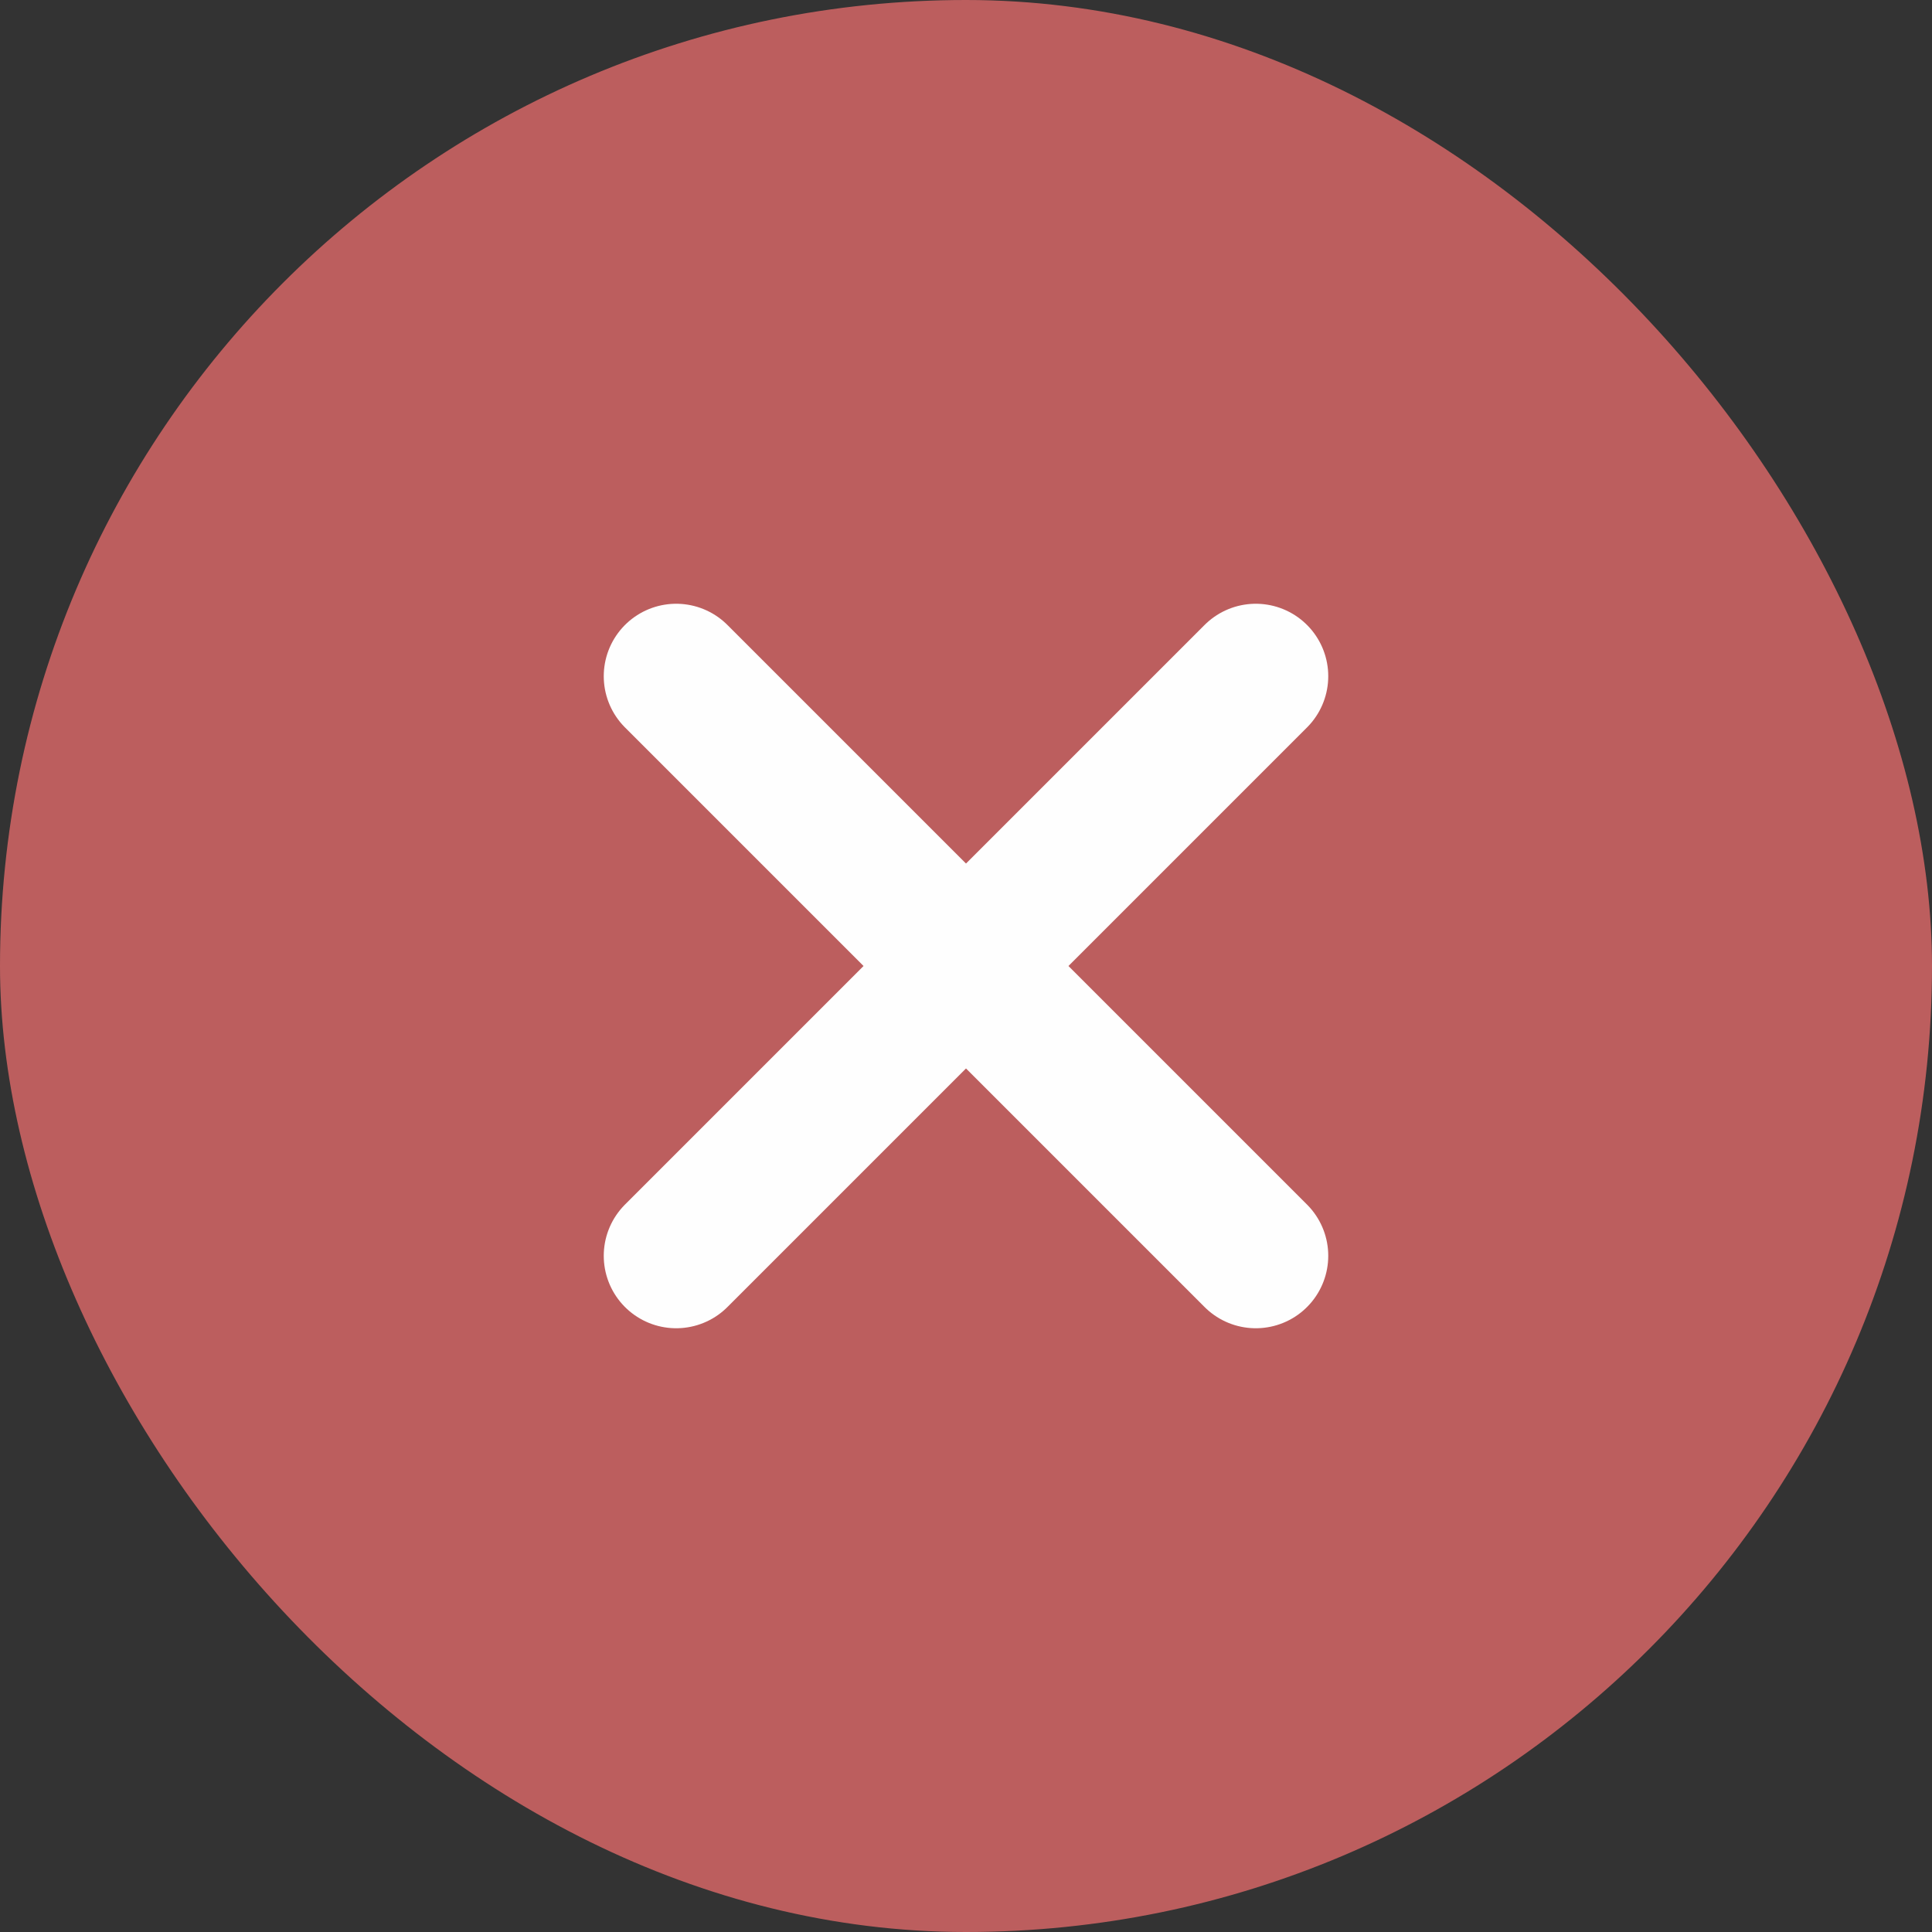
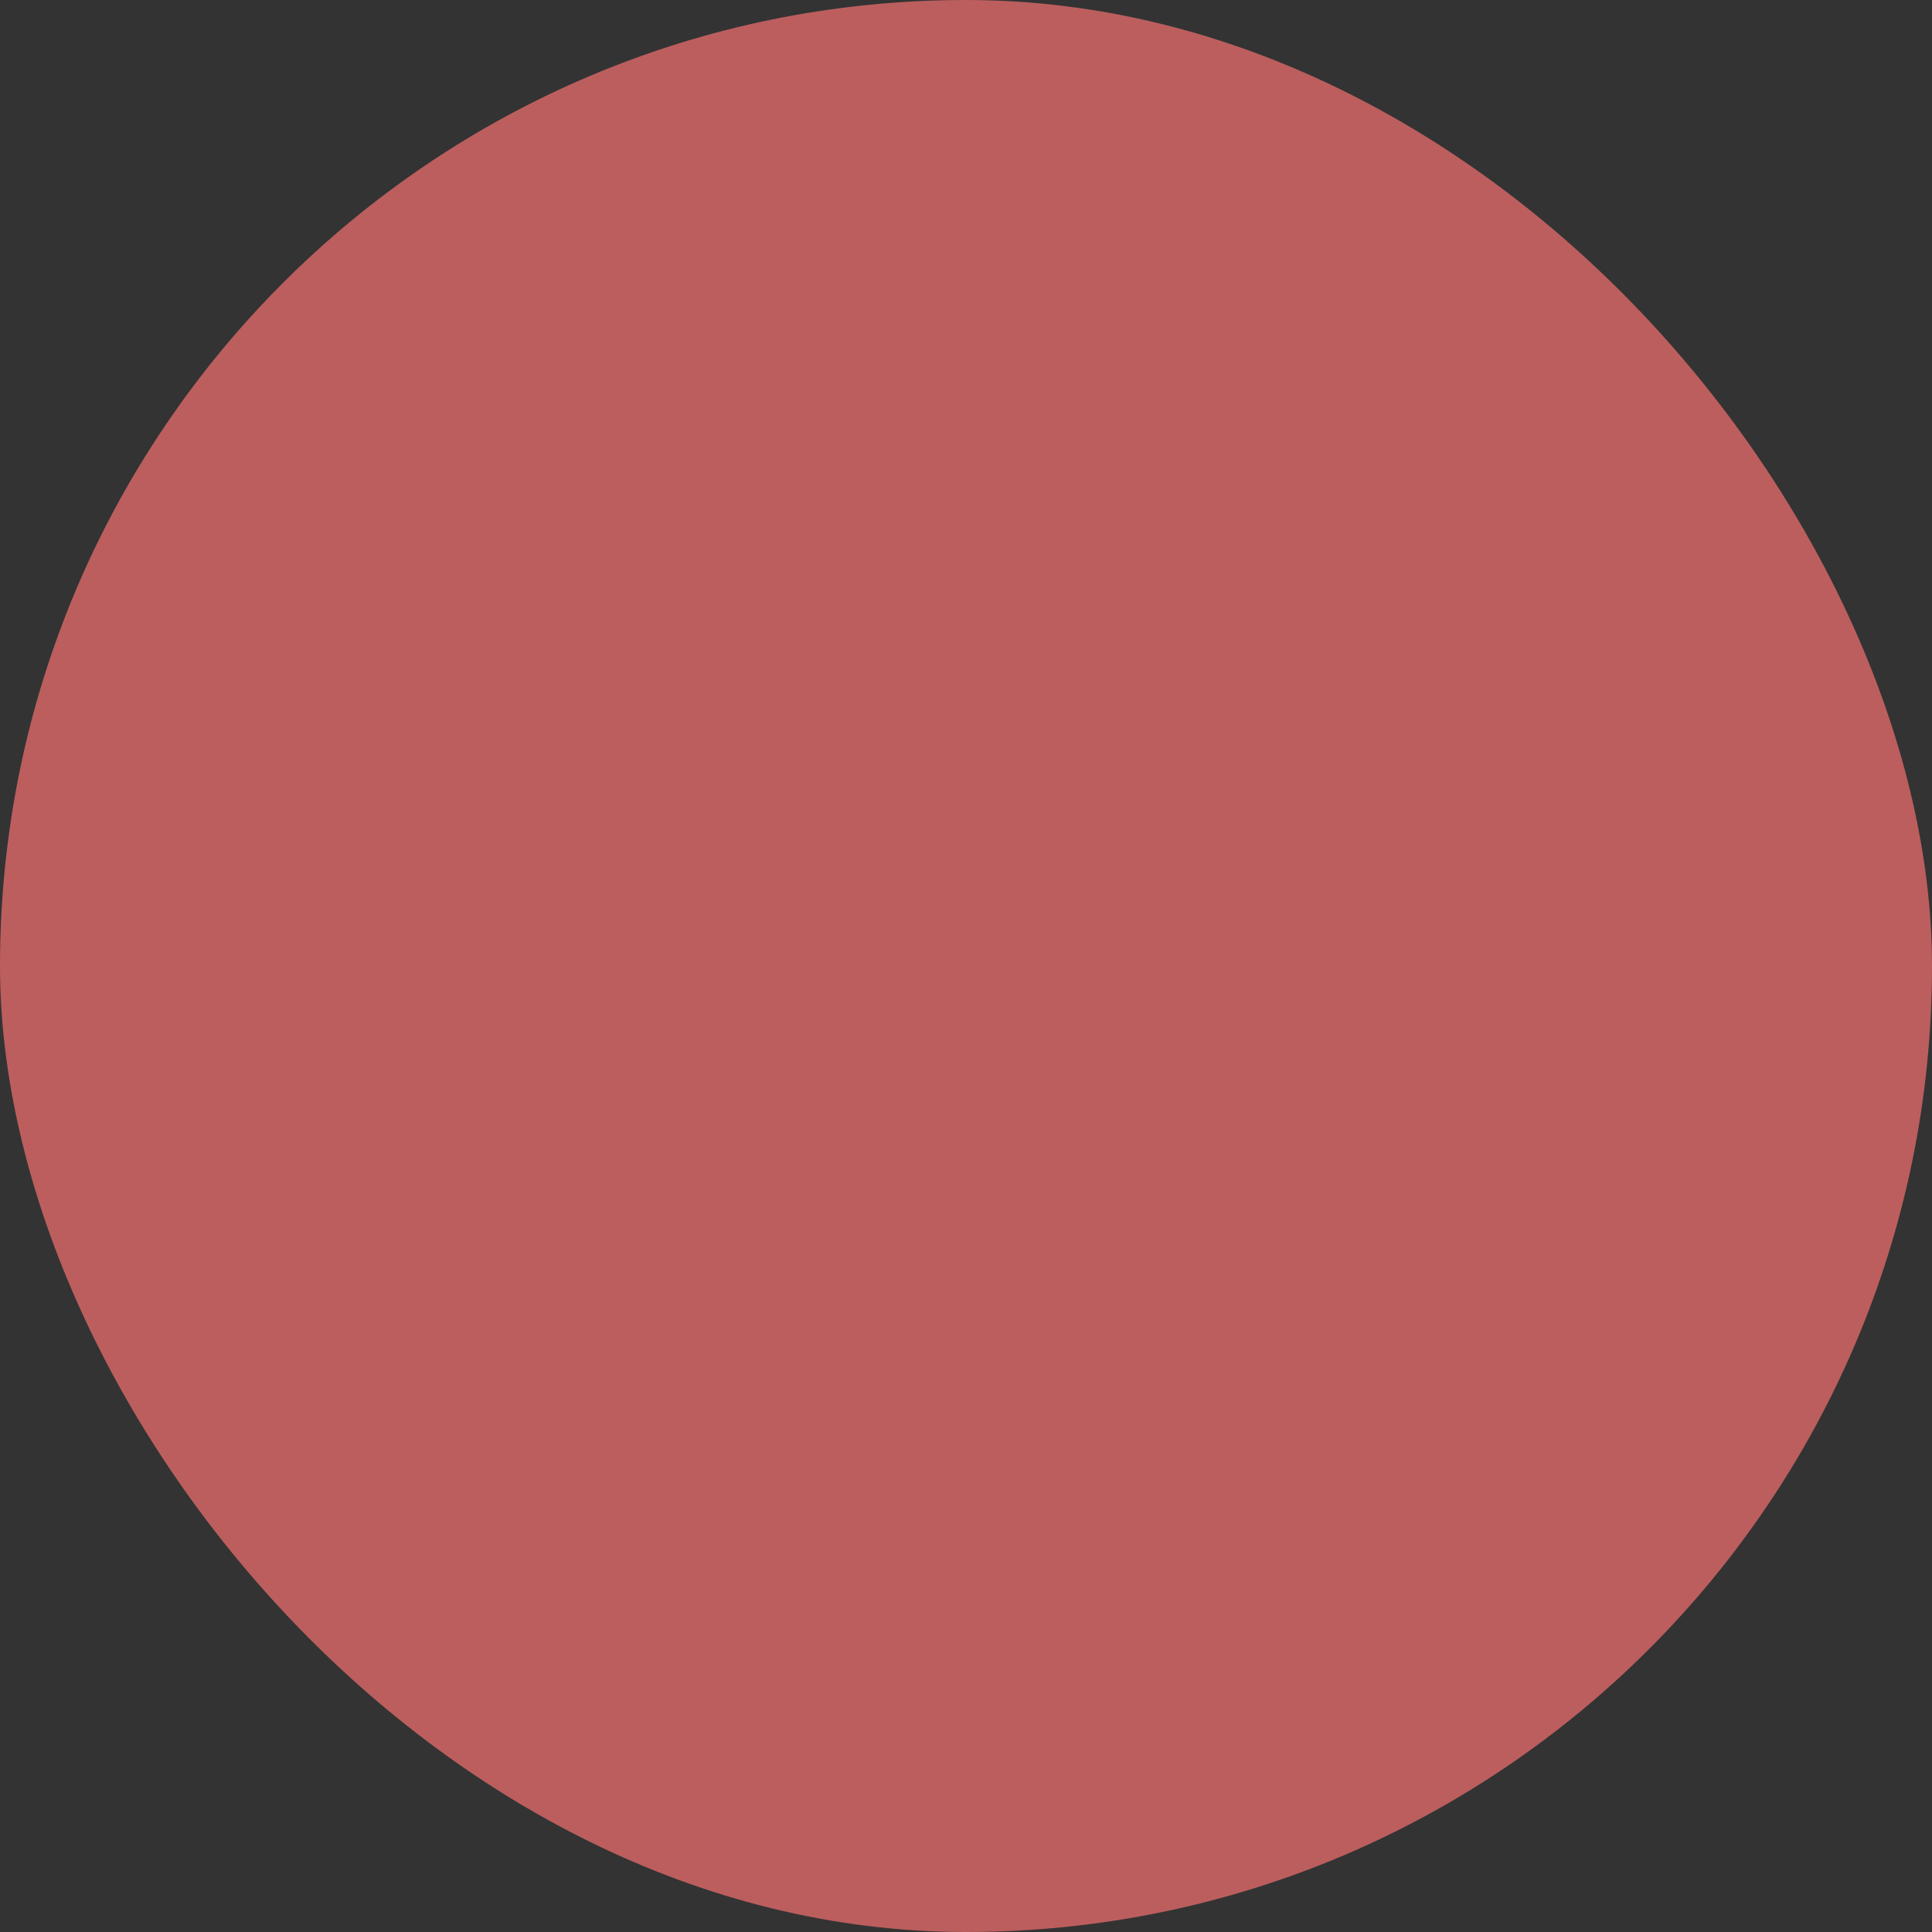
<svg xmlns="http://www.w3.org/2000/svg" width="20" height="20" viewBox="0 0 20 20" fill="none">
  <rect x="0" y="0" width="20" height="20" fill="#333333" stroke="none" />
  <rect width="20" height="20" rx="10" fill="#BC5E5E" />
-   <path d="M13 7L7 13M7 7L13 13" stroke="#FEFEFE" stroke-width="1.5" stroke-linecap="round" stroke-linejoin="round" />
</svg>